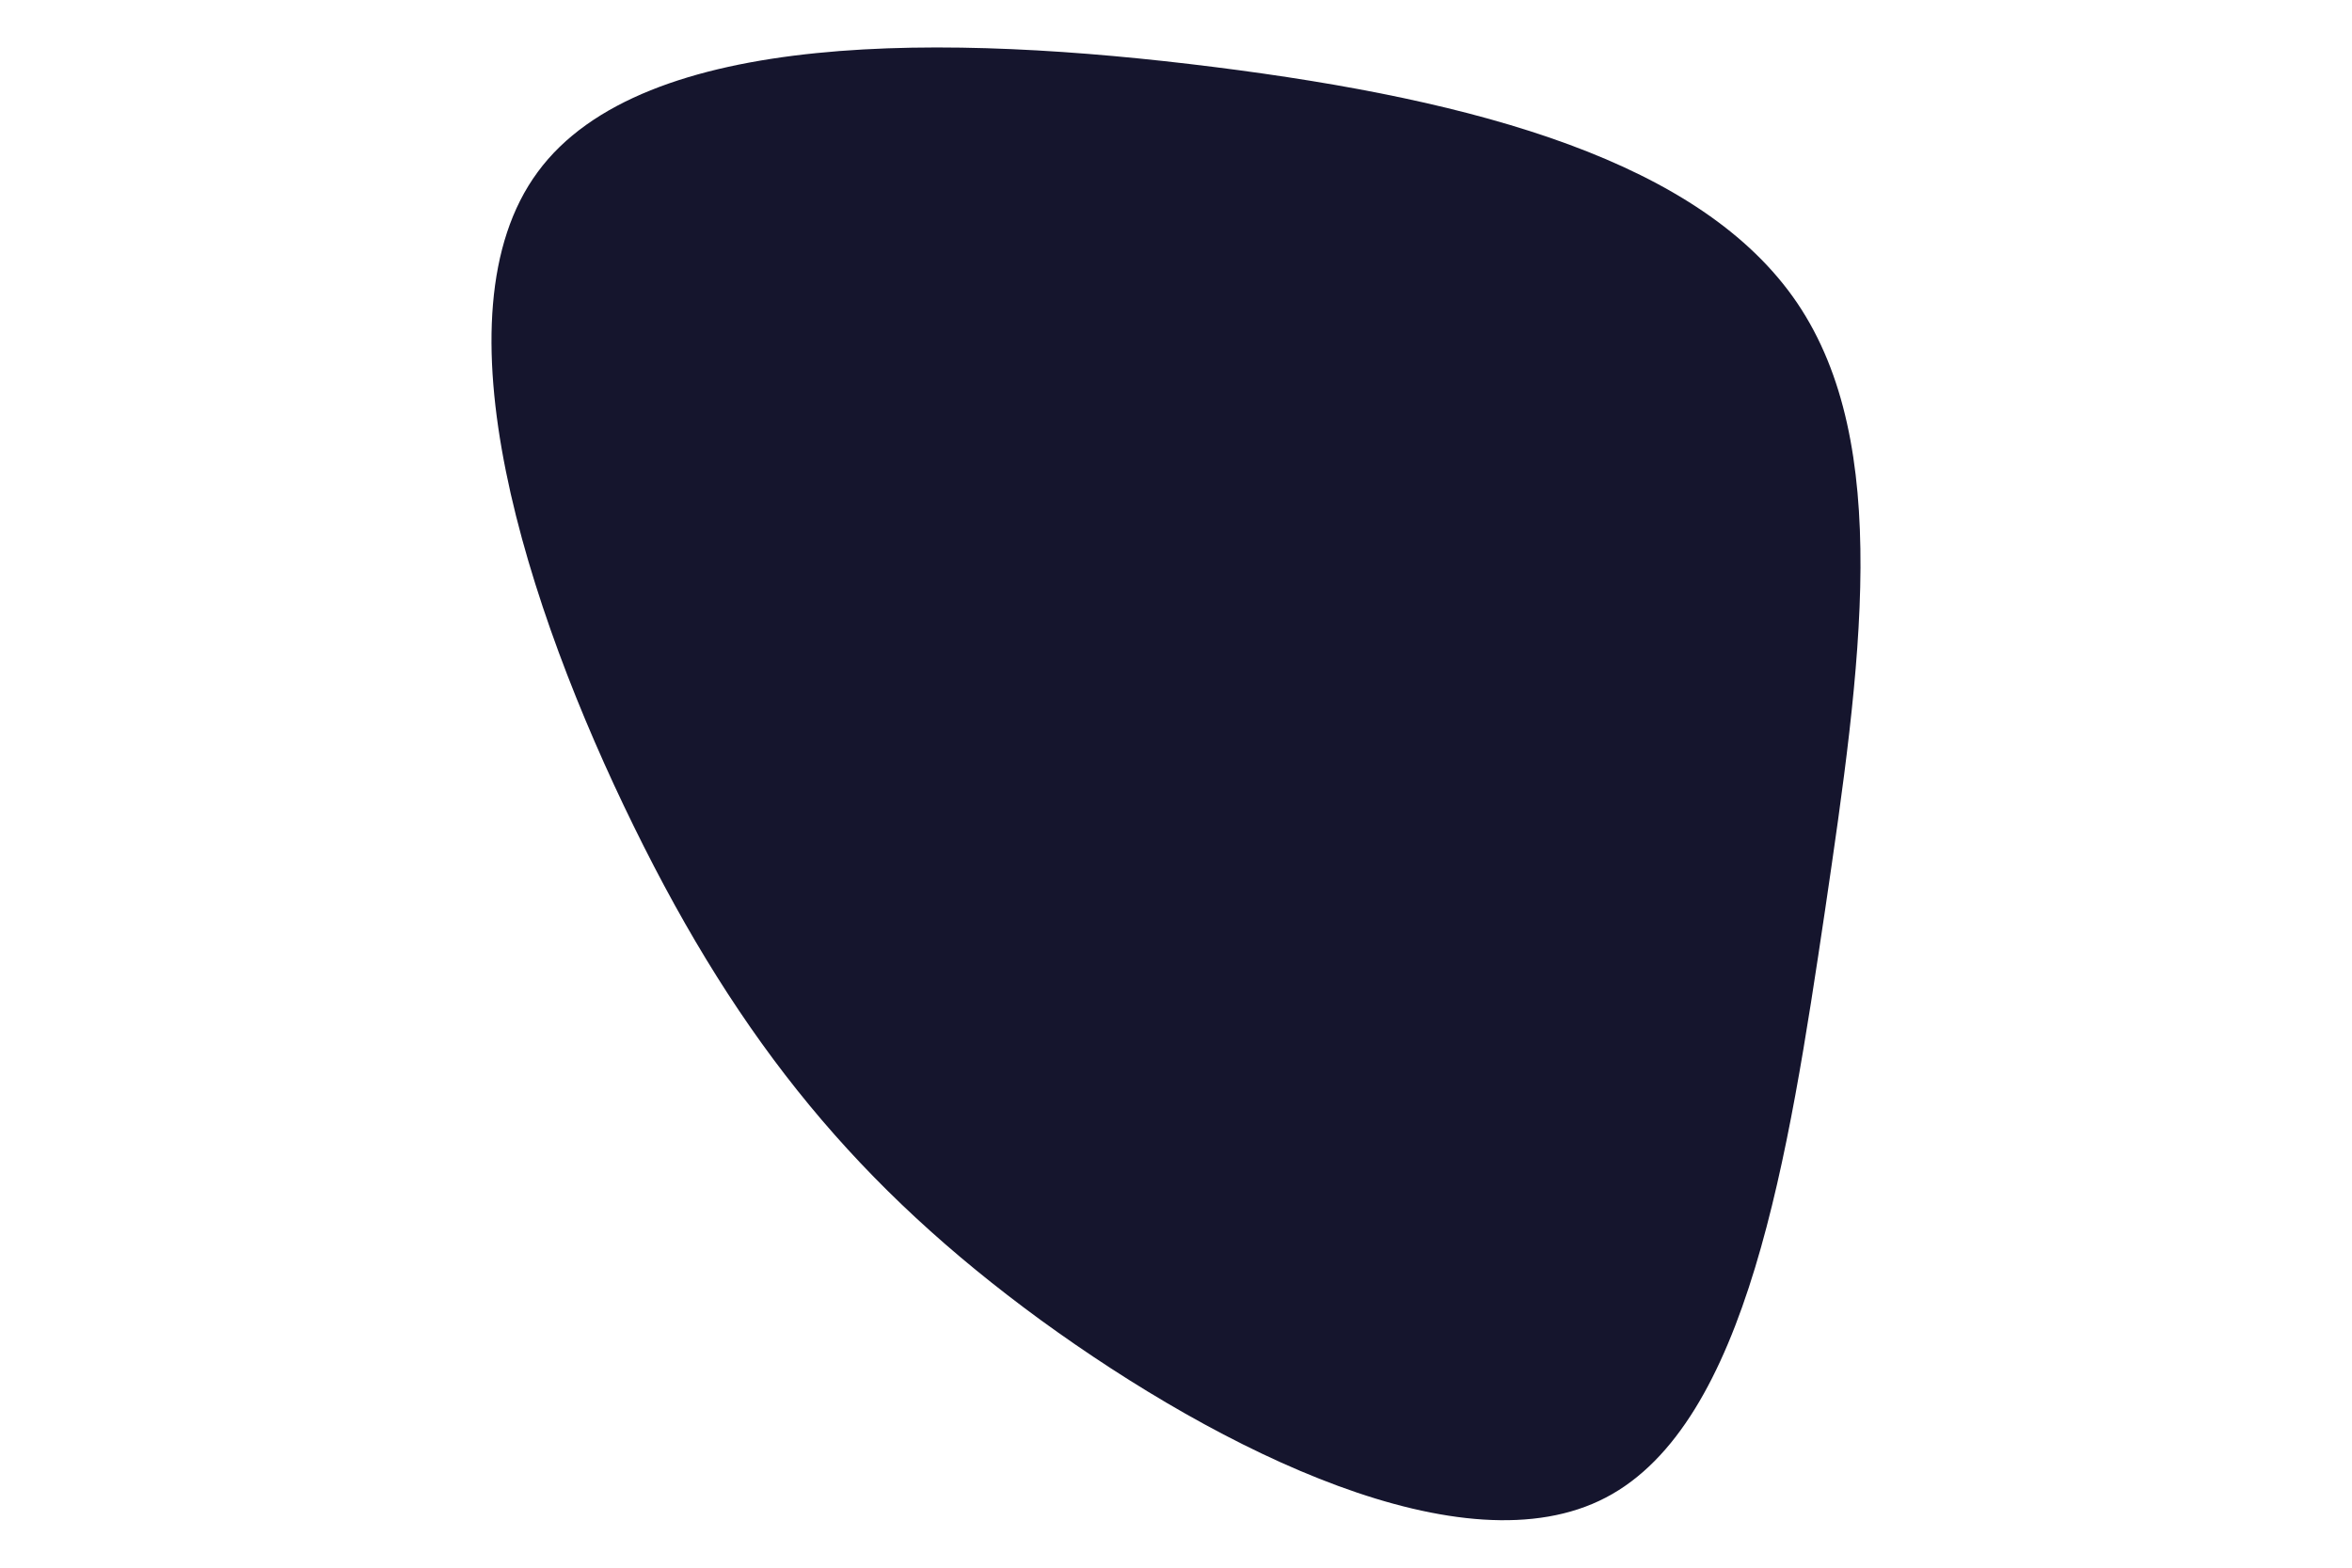
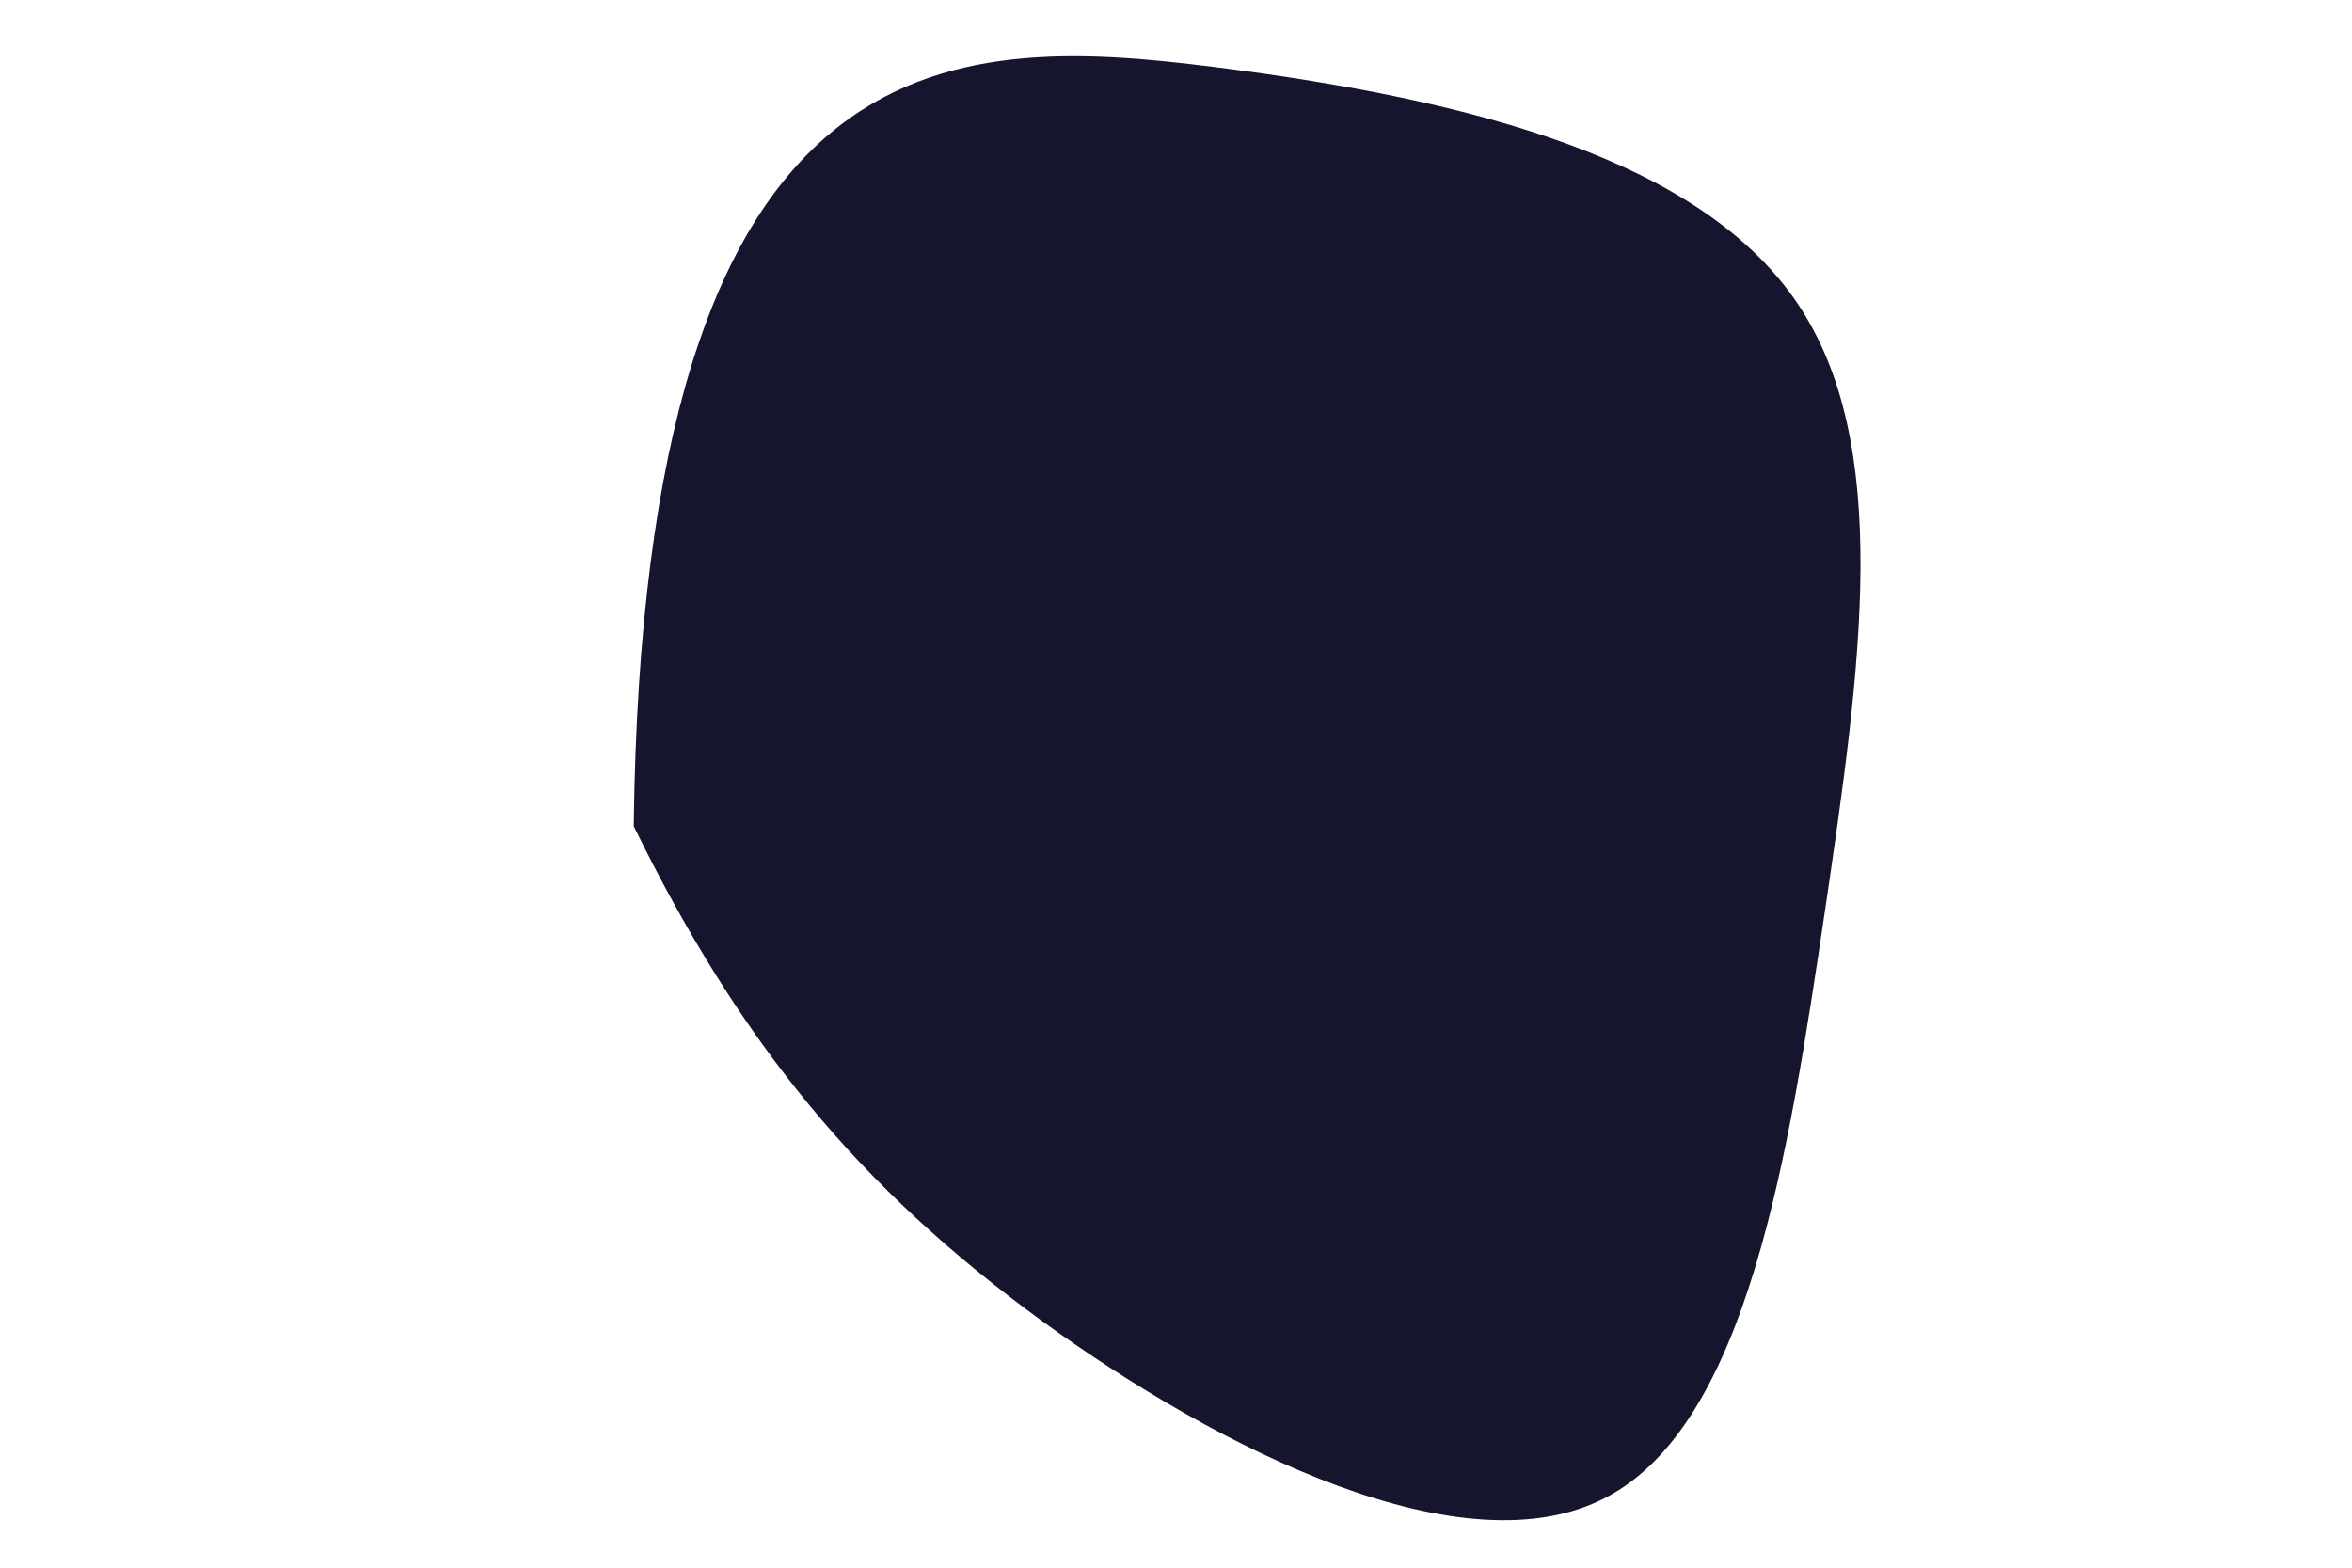
<svg xmlns="http://www.w3.org/2000/svg" id="visual" viewBox="0 0 600 400" width="600" height="400">
  <g transform="translate(320.465 192.9)">
-     <path d="M138 -115.6C162.4 -79.5 154.3 -23.1 145.1 39.4C135.8 101.8 125.4 170.3 89.2 189.2C53.1 208.1 -8.8 177.5 -55 143.9C-101.1 110.2 -131.5 73.6 -158.8 17.9C-186.1 -37.7 -210.3 -112.4 -183.3 -149C-156.4 -185.7 -78.2 -184.3 -10.7 -175.8C56.8 -167.3 113.6 -151.6 138 -115.6" fill="#15152D" />
+     <path d="M138 -115.6C162.4 -79.5 154.3 -23.1 145.1 39.4C135.8 101.8 125.4 170.3 89.2 189.2C53.1 208.1 -8.8 177.5 -55 143.9C-101.1 110.2 -131.5 73.6 -158.8 17.9C-156.4 -185.7 -78.2 -184.3 -10.7 -175.8C56.8 -167.3 113.6 -151.6 138 -115.6" fill="#15152D" />
  </g>
</svg>